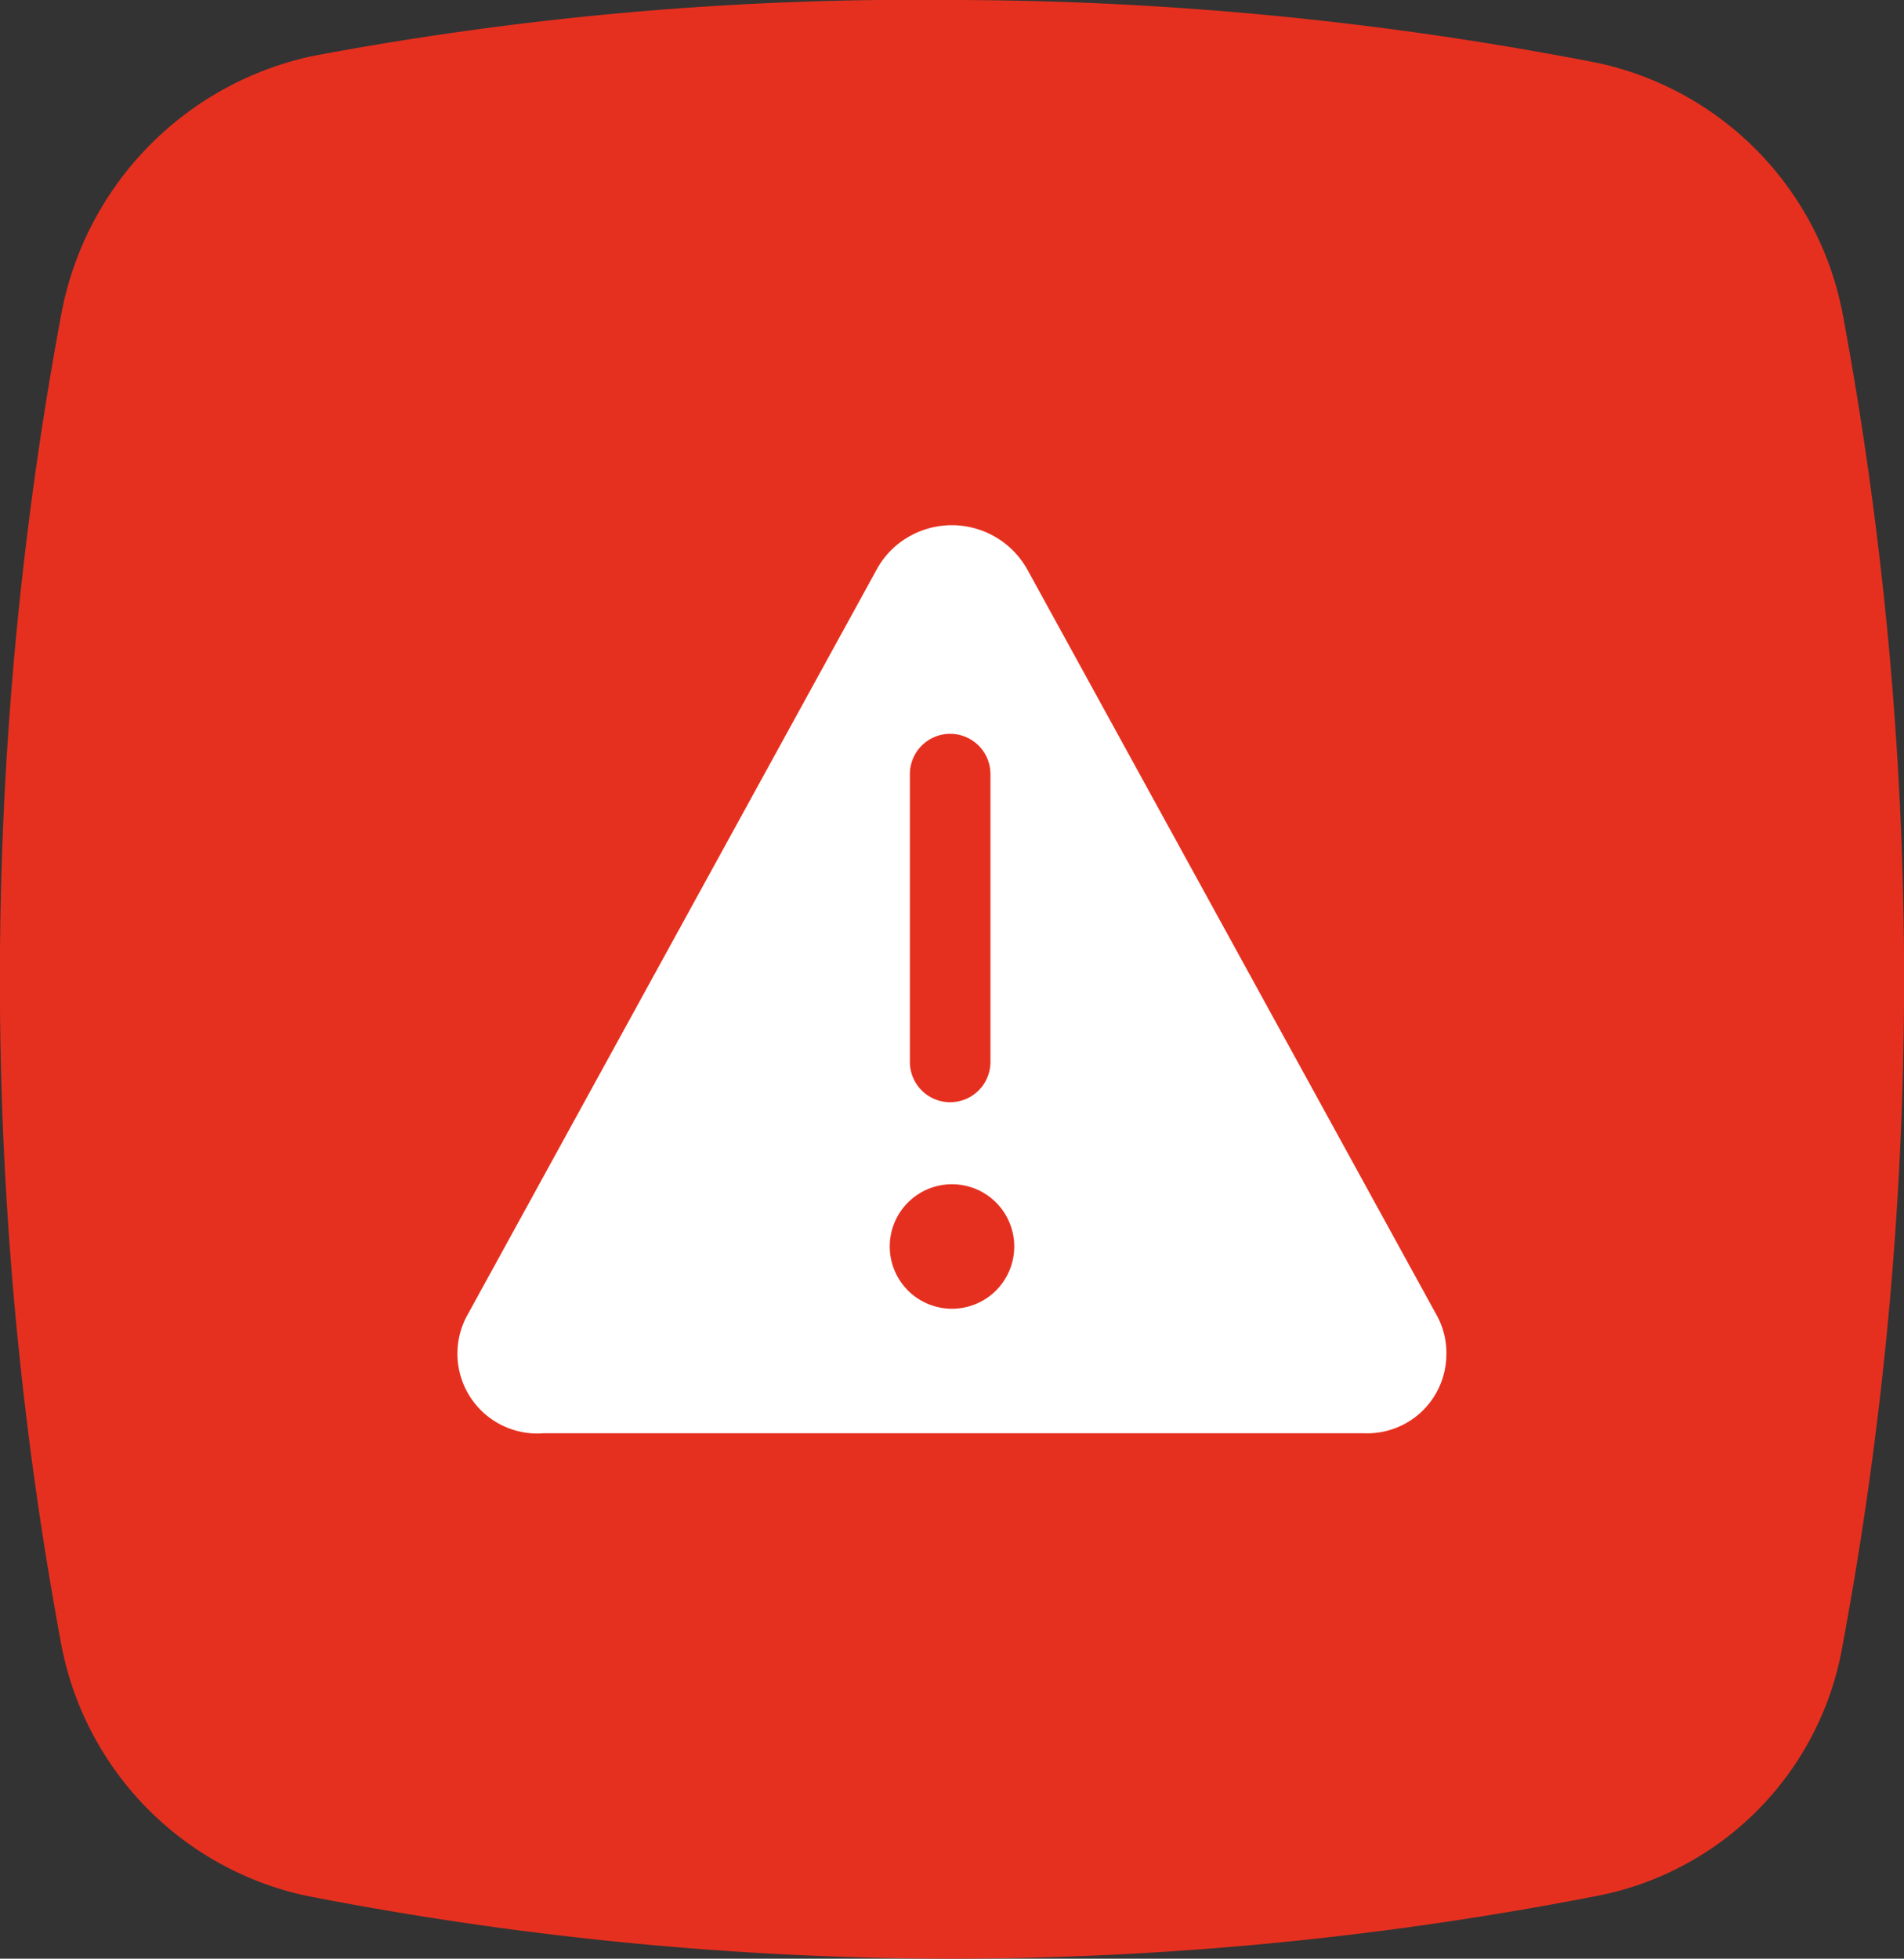
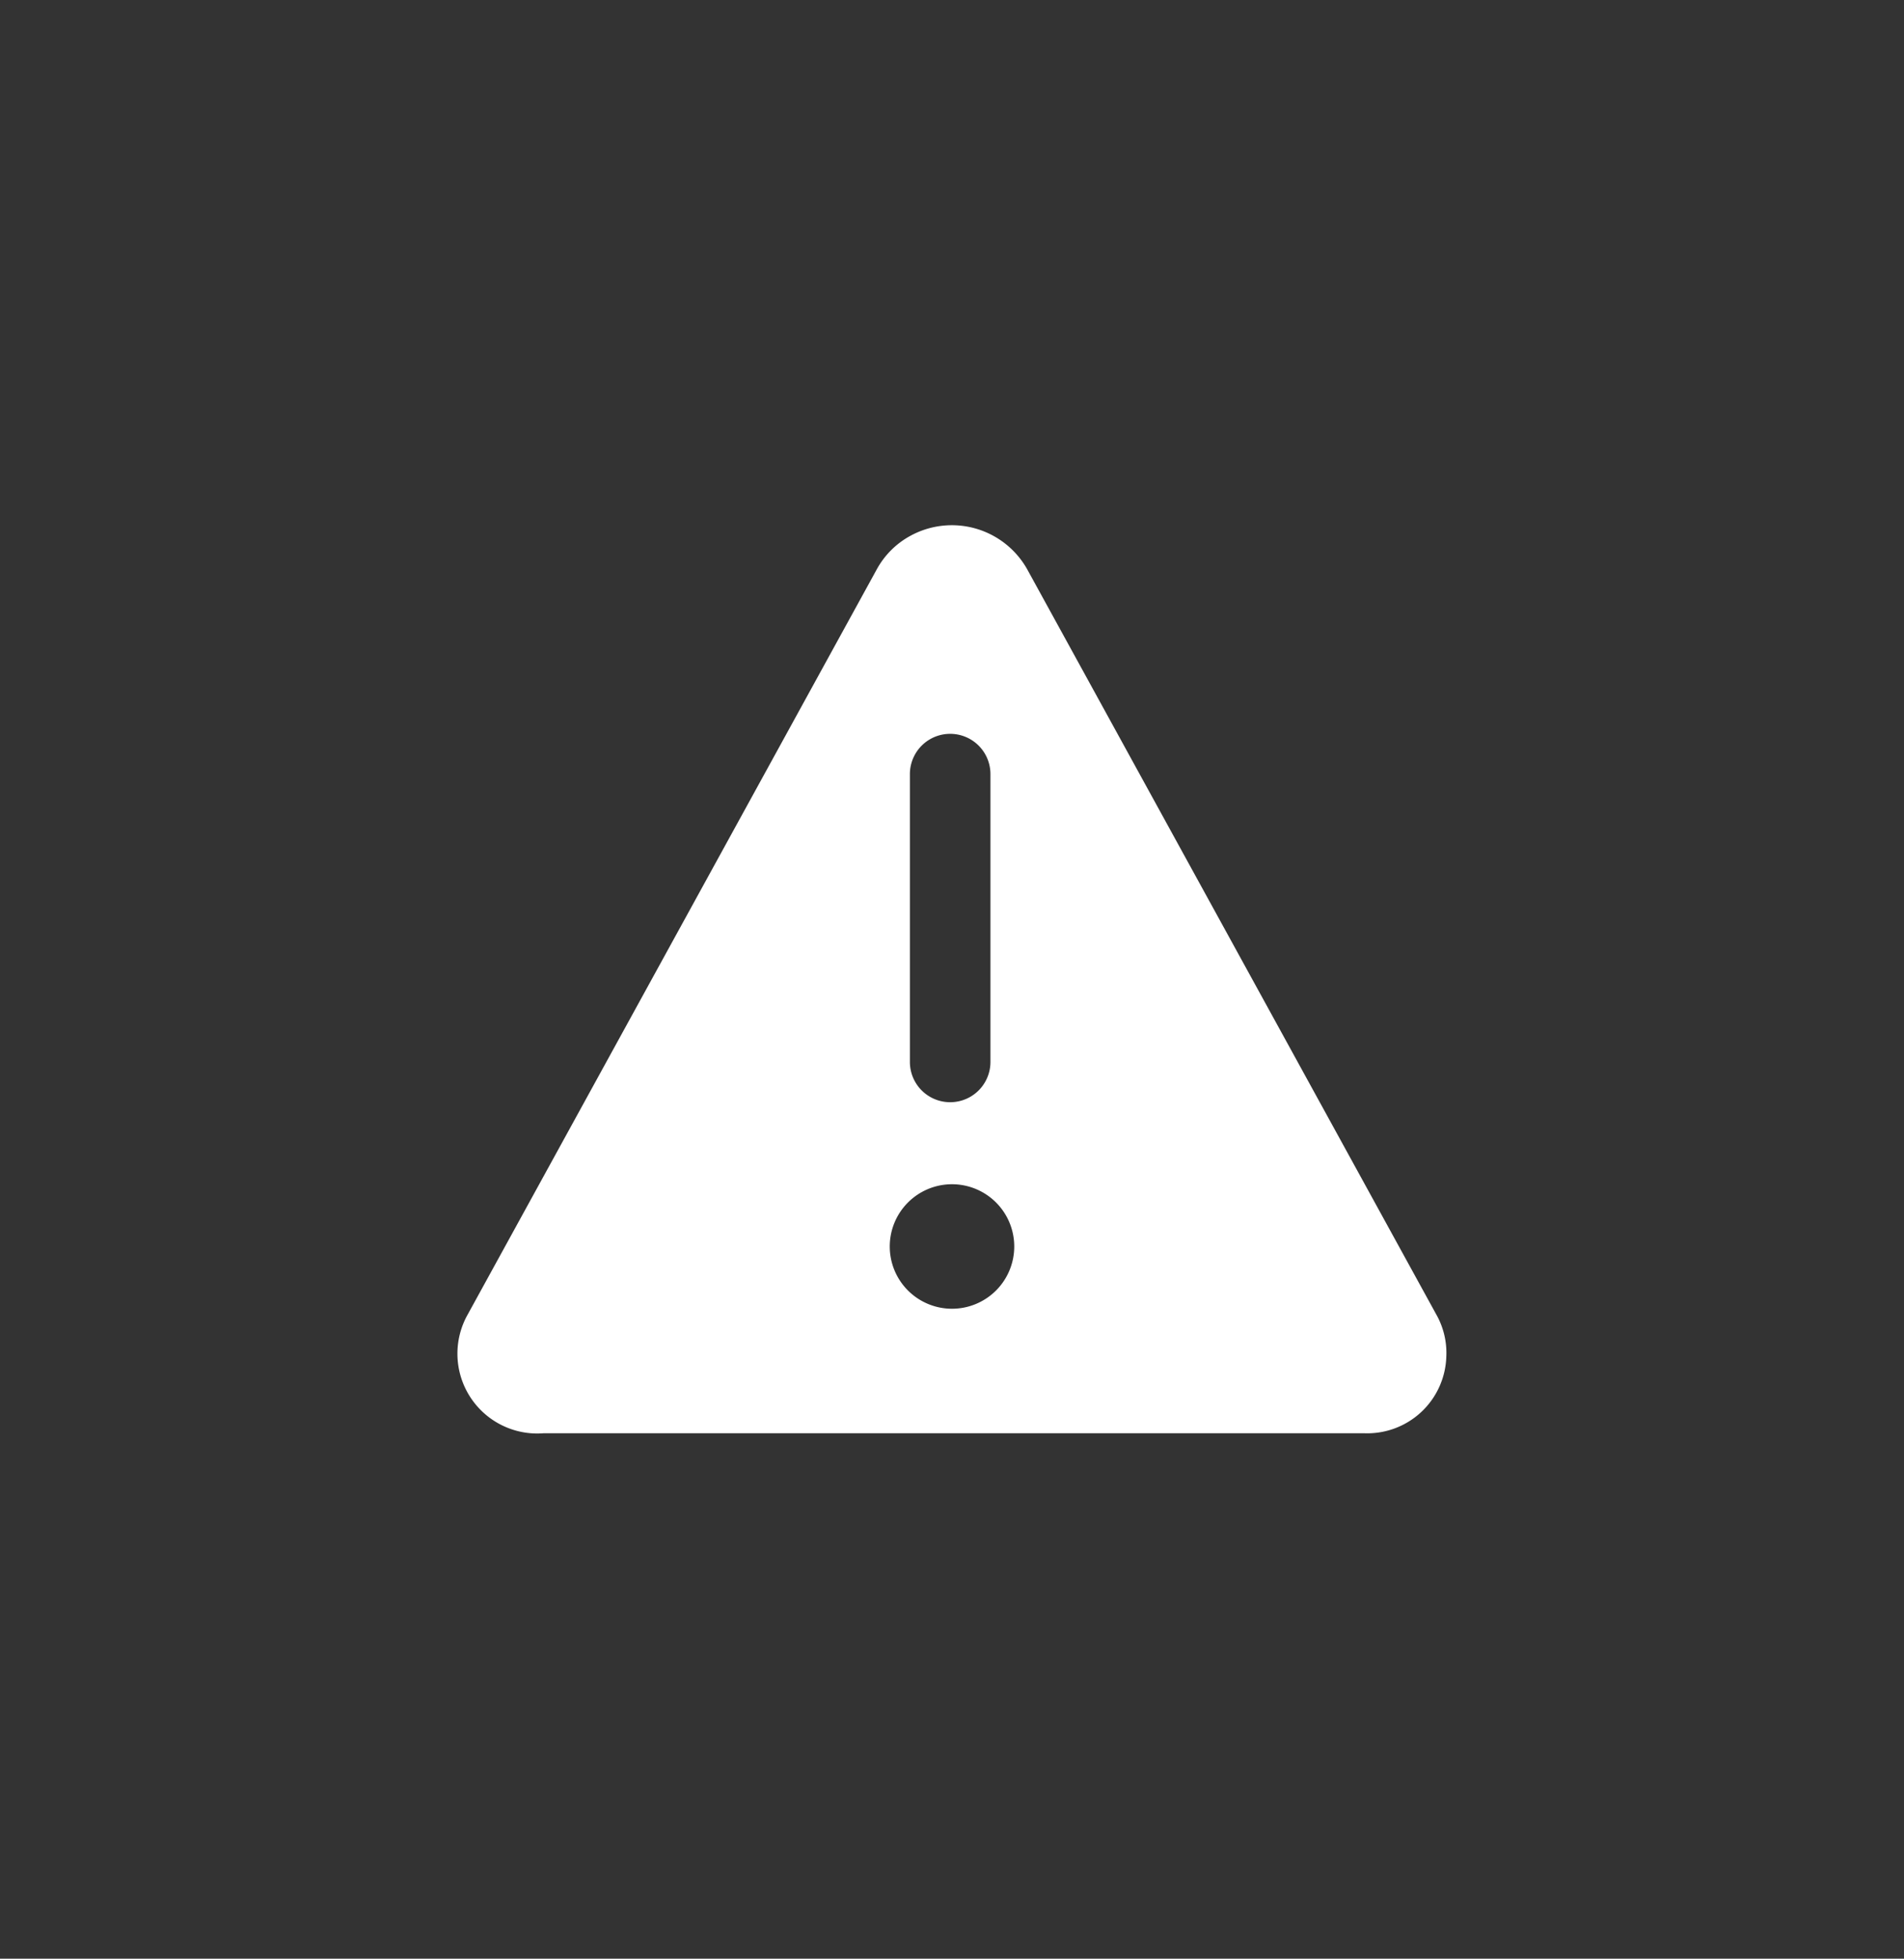
<svg xmlns="http://www.w3.org/2000/svg" viewBox="0 0 52 53.49">
  <rect x="0" y="0" width="52" height="53.49" fill="#333333" stroke="none" />
  <defs>
    <style>.cls-1{fill:#e6301f;}.cls-2{fill:#fff;}</style>
  </defs>
  <title>hiba</title>
  <g id="Layer_2" data-name="Layer 2">
    <g id="Layer_1-2" data-name="Layer 1">
-       <path id="Path_124" data-name="Path 124" class="cls-1" d="M8.54,1.53A8.87,8.87,0,0,0,1.67,8.6a99.26,99.26,0,0,0,0,36.29,8.67,8.67,0,0,0,6.69,6.88A92.44,92.44,0,0,0,26,53.49a92.44,92.44,0,0,0,17.64-1.72,8.43,8.43,0,0,0,6.69-6.88,99.26,99.26,0,0,0,0-36.29,8.67,8.67,0,0,0-6.69-6.88A92.43,92.43,0,0,0,26,0,88.91,88.91,0,0,0,8.54,1.53" />
      <path id="Path_621" data-name="Path 621" class="cls-2" d="M39.25,35.94l-11.2-20.4a2.36,2.36,0,0,0-3.2-.9,2.29,2.29,0,0,0-.9.9l-11.2,20.4a2.18,2.18,0,0,0,2.1,3.2h22.4a2.16,2.16,0,0,0,2.25-2.09,2.13,2.13,0,0,0-.25-1.11m-14.4-14.8a1.1,1.1,0,0,1,2.2,0V29a1.1,1.1,0,0,1-2.2,0ZM26,35.74a1.7,1.7,0,1,1,1.7-1.7,1.7,1.7,0,0,1-1.7,1.7h0" />
    </g>
  </g>
</svg>